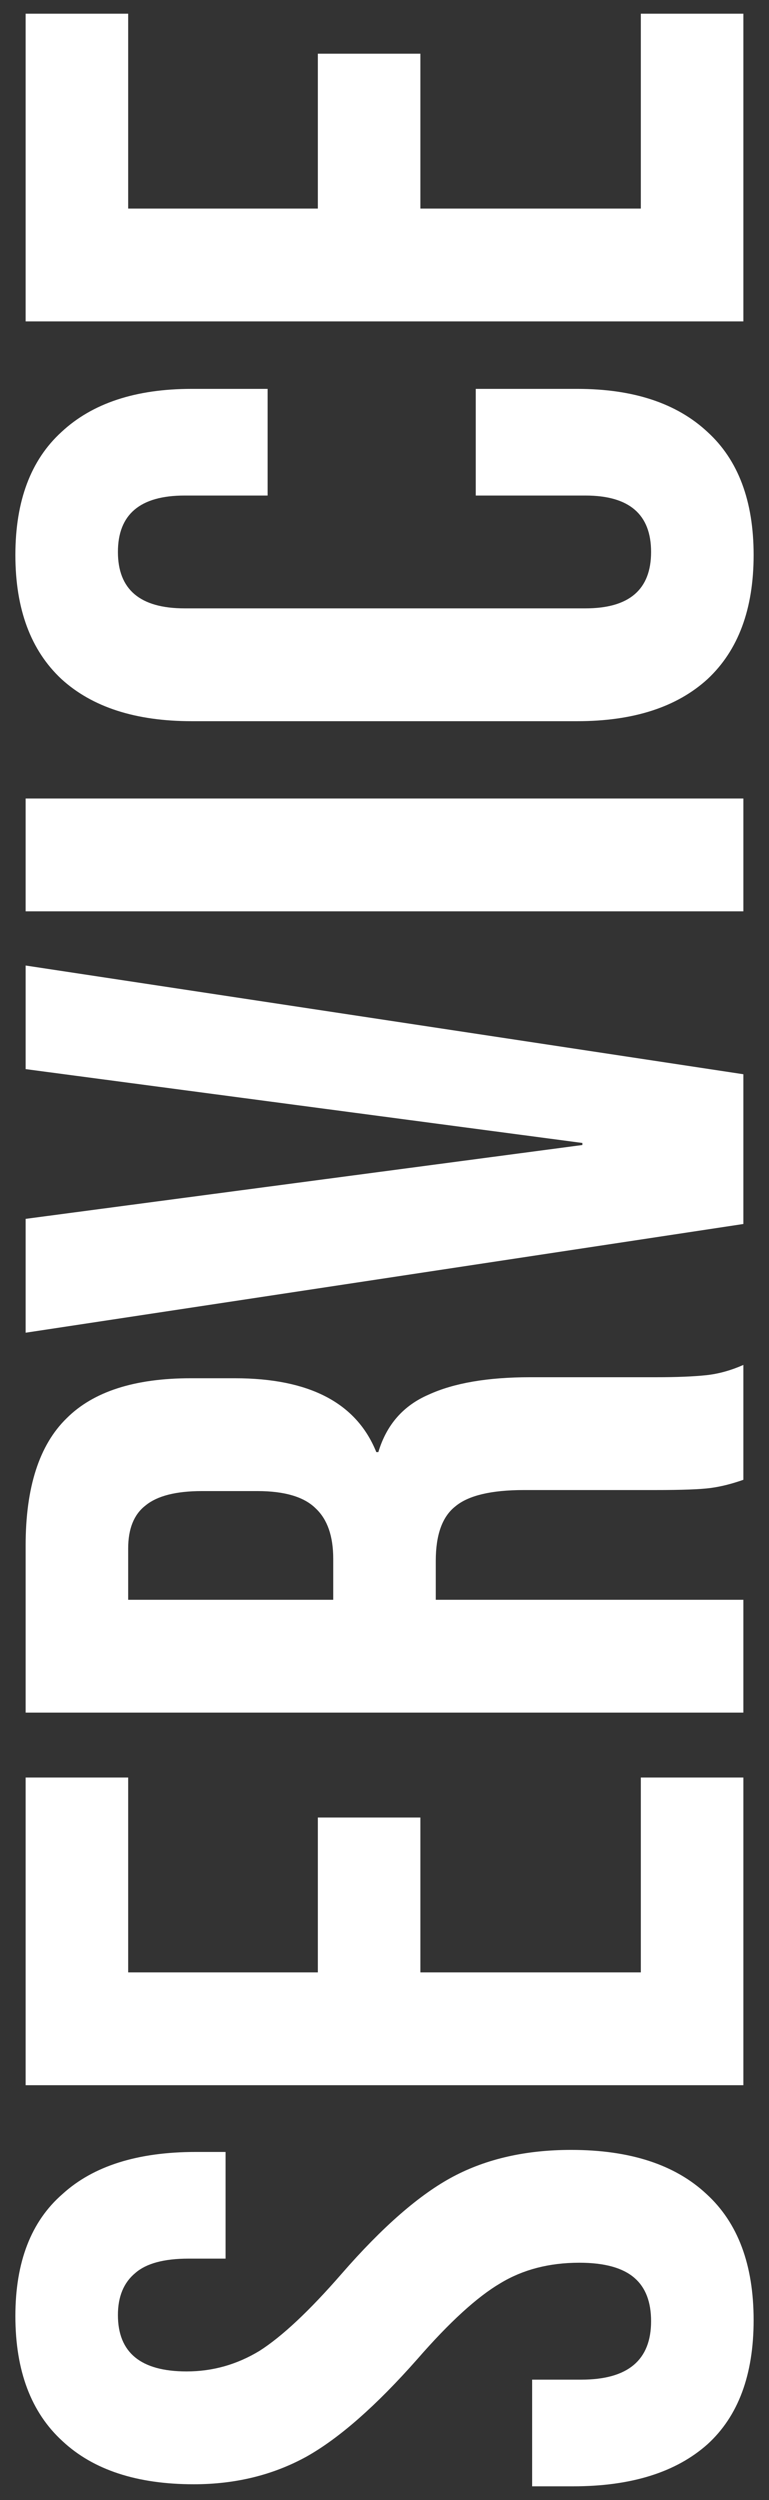
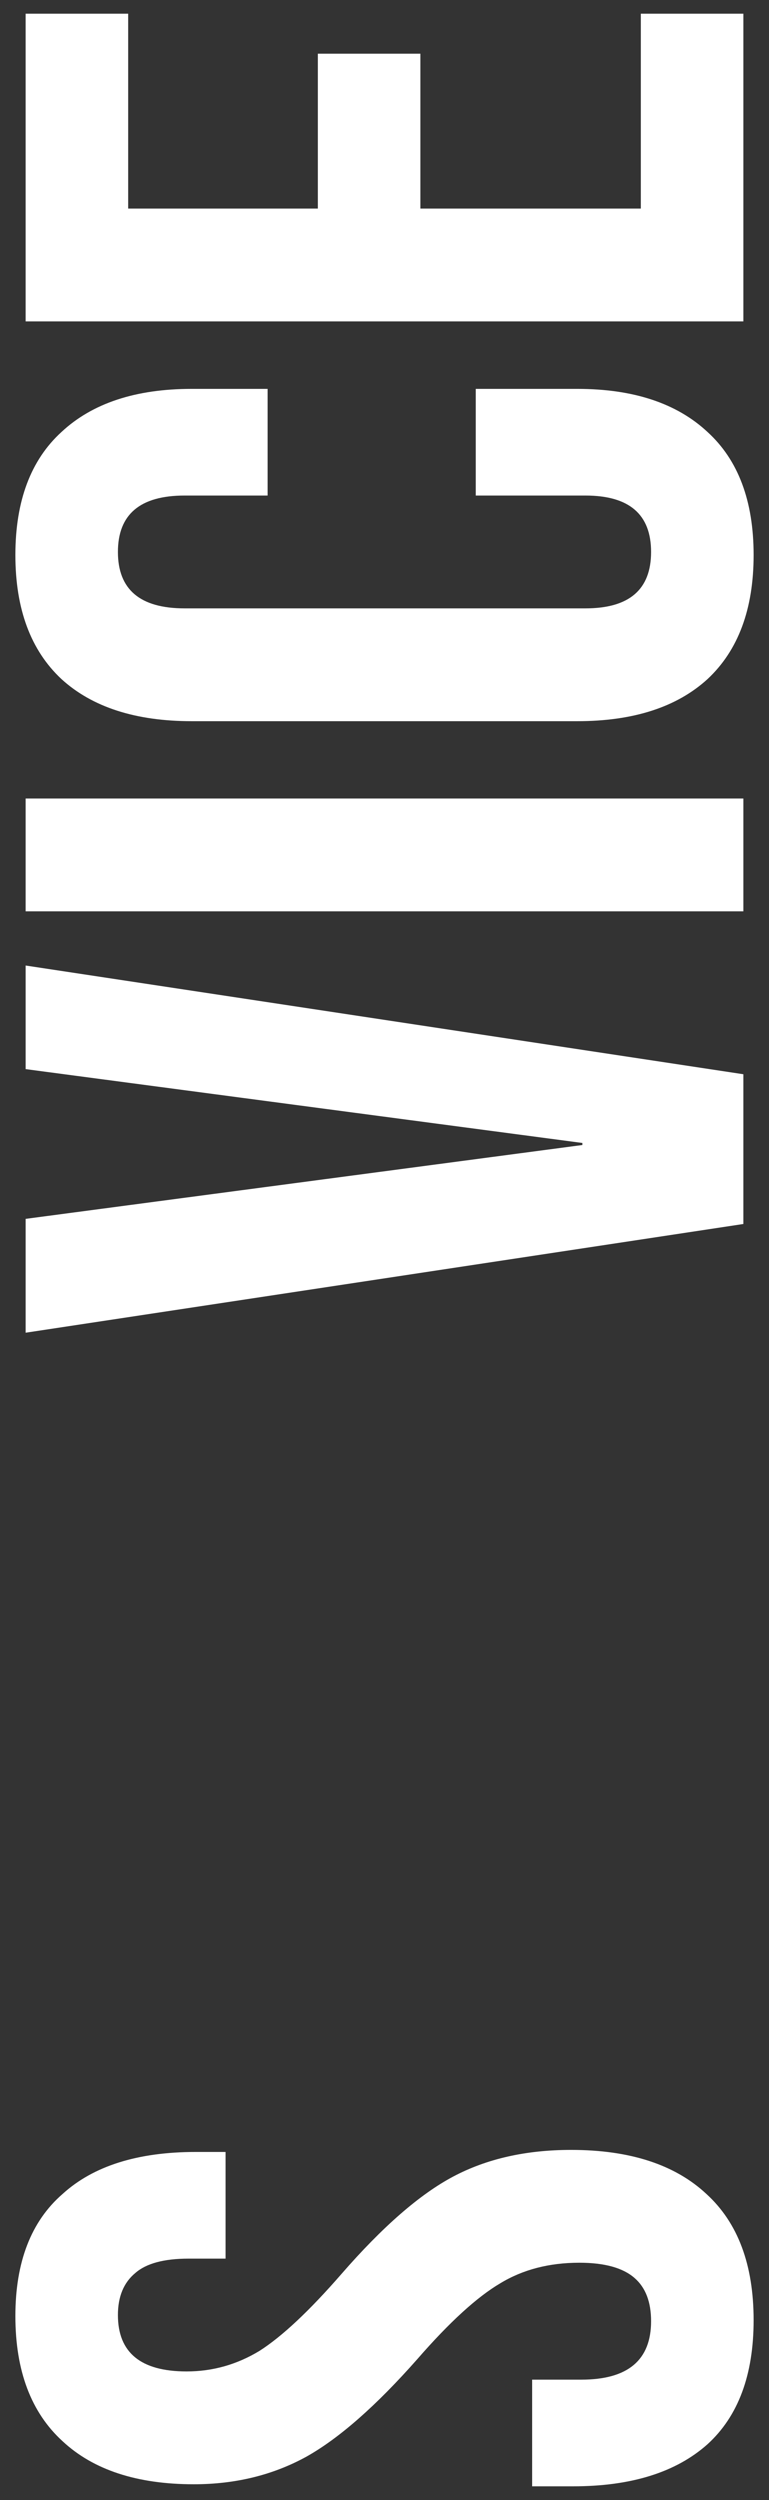
<svg xmlns="http://www.w3.org/2000/svg" width="48" height="156" viewBox="0 0 48 156" fill="none">
  <rect x="0" y="0" width="48" height="156" fill="#333333" stroke="none" />
  <path d="M1.6 20.055V0.855H8V13.015H19.84V3.351H26.24V13.015H40V0.855H46.4V20.055H1.6Z" fill="white" />
  <path d="M47.04 34.634C47.04 38.005 46.08 40.586 44.16 42.378C42.24 44.128 39.531 45.002 36.032 45.002H11.968C8.469 45.002 5.76 44.128 3.84 42.378C1.92 40.586 0.96 38.005 0.96 34.634C0.96 31.264 1.92 28.704 3.84 26.954C5.76 25.162 8.469 24.266 11.968 24.266H16.704V30.922H11.52C8.747 30.922 7.36 32.096 7.36 34.442C7.36 36.789 8.747 37.962 11.52 37.962H36.544C39.275 37.962 40.64 36.789 40.64 34.442C40.64 32.096 39.275 30.922 36.544 30.922H29.696V24.266H36.032C39.531 24.266 42.24 25.162 44.16 26.954C46.08 28.704 47.04 31.264 47.04 34.634Z" fill="white" />
  <path d="M1.6 56.867V49.827H46.4V56.867H1.6Z" fill="white" />
  <path d="M1.6 83.161V76.057L36.352 71.449V71.321L1.6 66.713V60.249L46.4 67.033V76.377L1.6 83.161Z" fill="white" />
-   <path d="M1.6 106.867V96.435C1.6 92.808 2.453 90.163 4.16 88.499C5.824 86.835 8.405 86.003 11.904 86.003H14.656C19.307 86.003 22.251 87.539 23.488 90.611H23.616C24.128 88.904 25.173 87.71 26.752 87.027C28.331 86.302 30.443 85.939 33.088 85.939H40.96C42.24 85.939 43.285 85.897 44.096 85.811C44.864 85.726 45.632 85.513 46.4 85.171V92.339C45.675 92.595 44.992 92.766 44.352 92.851C43.712 92.936 42.56 92.979 40.896 92.979H32.704C30.656 92.979 29.227 93.32 28.416 94.003C27.605 94.643 27.2 95.774 27.2 97.395V99.827H46.4V106.867H1.6ZM20.8 97.267C20.8 95.859 20.437 94.814 19.712 94.131C18.987 93.406 17.771 93.043 16.064 93.043H12.608C10.987 93.043 9.813 93.342 9.088 93.939C8.363 94.494 8 95.39 8 96.627V99.827H20.8V97.267Z" fill="white" />
-   <path d="M1.6 130.117V110.917H8V123.077H19.84V113.413H26.24V123.077H40V110.917H46.4V130.117H1.6Z" fill="white" />
  <path d="M47.04 144.778C47.04 148.191 46.08 150.772 44.16 152.522C42.197 154.271 39.403 155.146 35.776 155.146H33.216V148.49H36.288C39.189 148.49 40.64 147.274 40.64 144.842C40.64 143.647 40.299 142.751 39.616 142.154C38.891 141.514 37.739 141.194 36.16 141.194C34.283 141.194 32.64 141.62 31.232 142.474C29.781 143.327 28.053 144.906 26.048 147.21C23.488 150.111 21.184 152.138 19.136 153.29C17.045 154.442 14.699 155.018 12.096 155.018C8.555 155.018 5.824 154.122 3.904 152.33C1.941 150.538 0.96 147.935 0.96 144.522C0.96 141.151 1.941 138.612 3.904 136.906C5.824 135.156 8.597 134.282 12.224 134.282H14.08V140.938H11.776C10.24 140.938 9.131 141.236 8.448 141.834C7.723 142.431 7.36 143.306 7.36 144.458C7.36 146.804 8.789 147.978 11.648 147.978C13.269 147.978 14.784 147.551 16.192 146.698C17.6 145.802 19.307 144.202 21.312 141.898C23.872 138.954 26.197 136.927 28.288 135.818C30.379 134.708 32.832 134.154 35.648 134.154C39.317 134.154 42.133 135.071 44.096 136.906C46.059 138.698 47.04 141.322 47.04 144.778Z" fill="white" />
</svg>